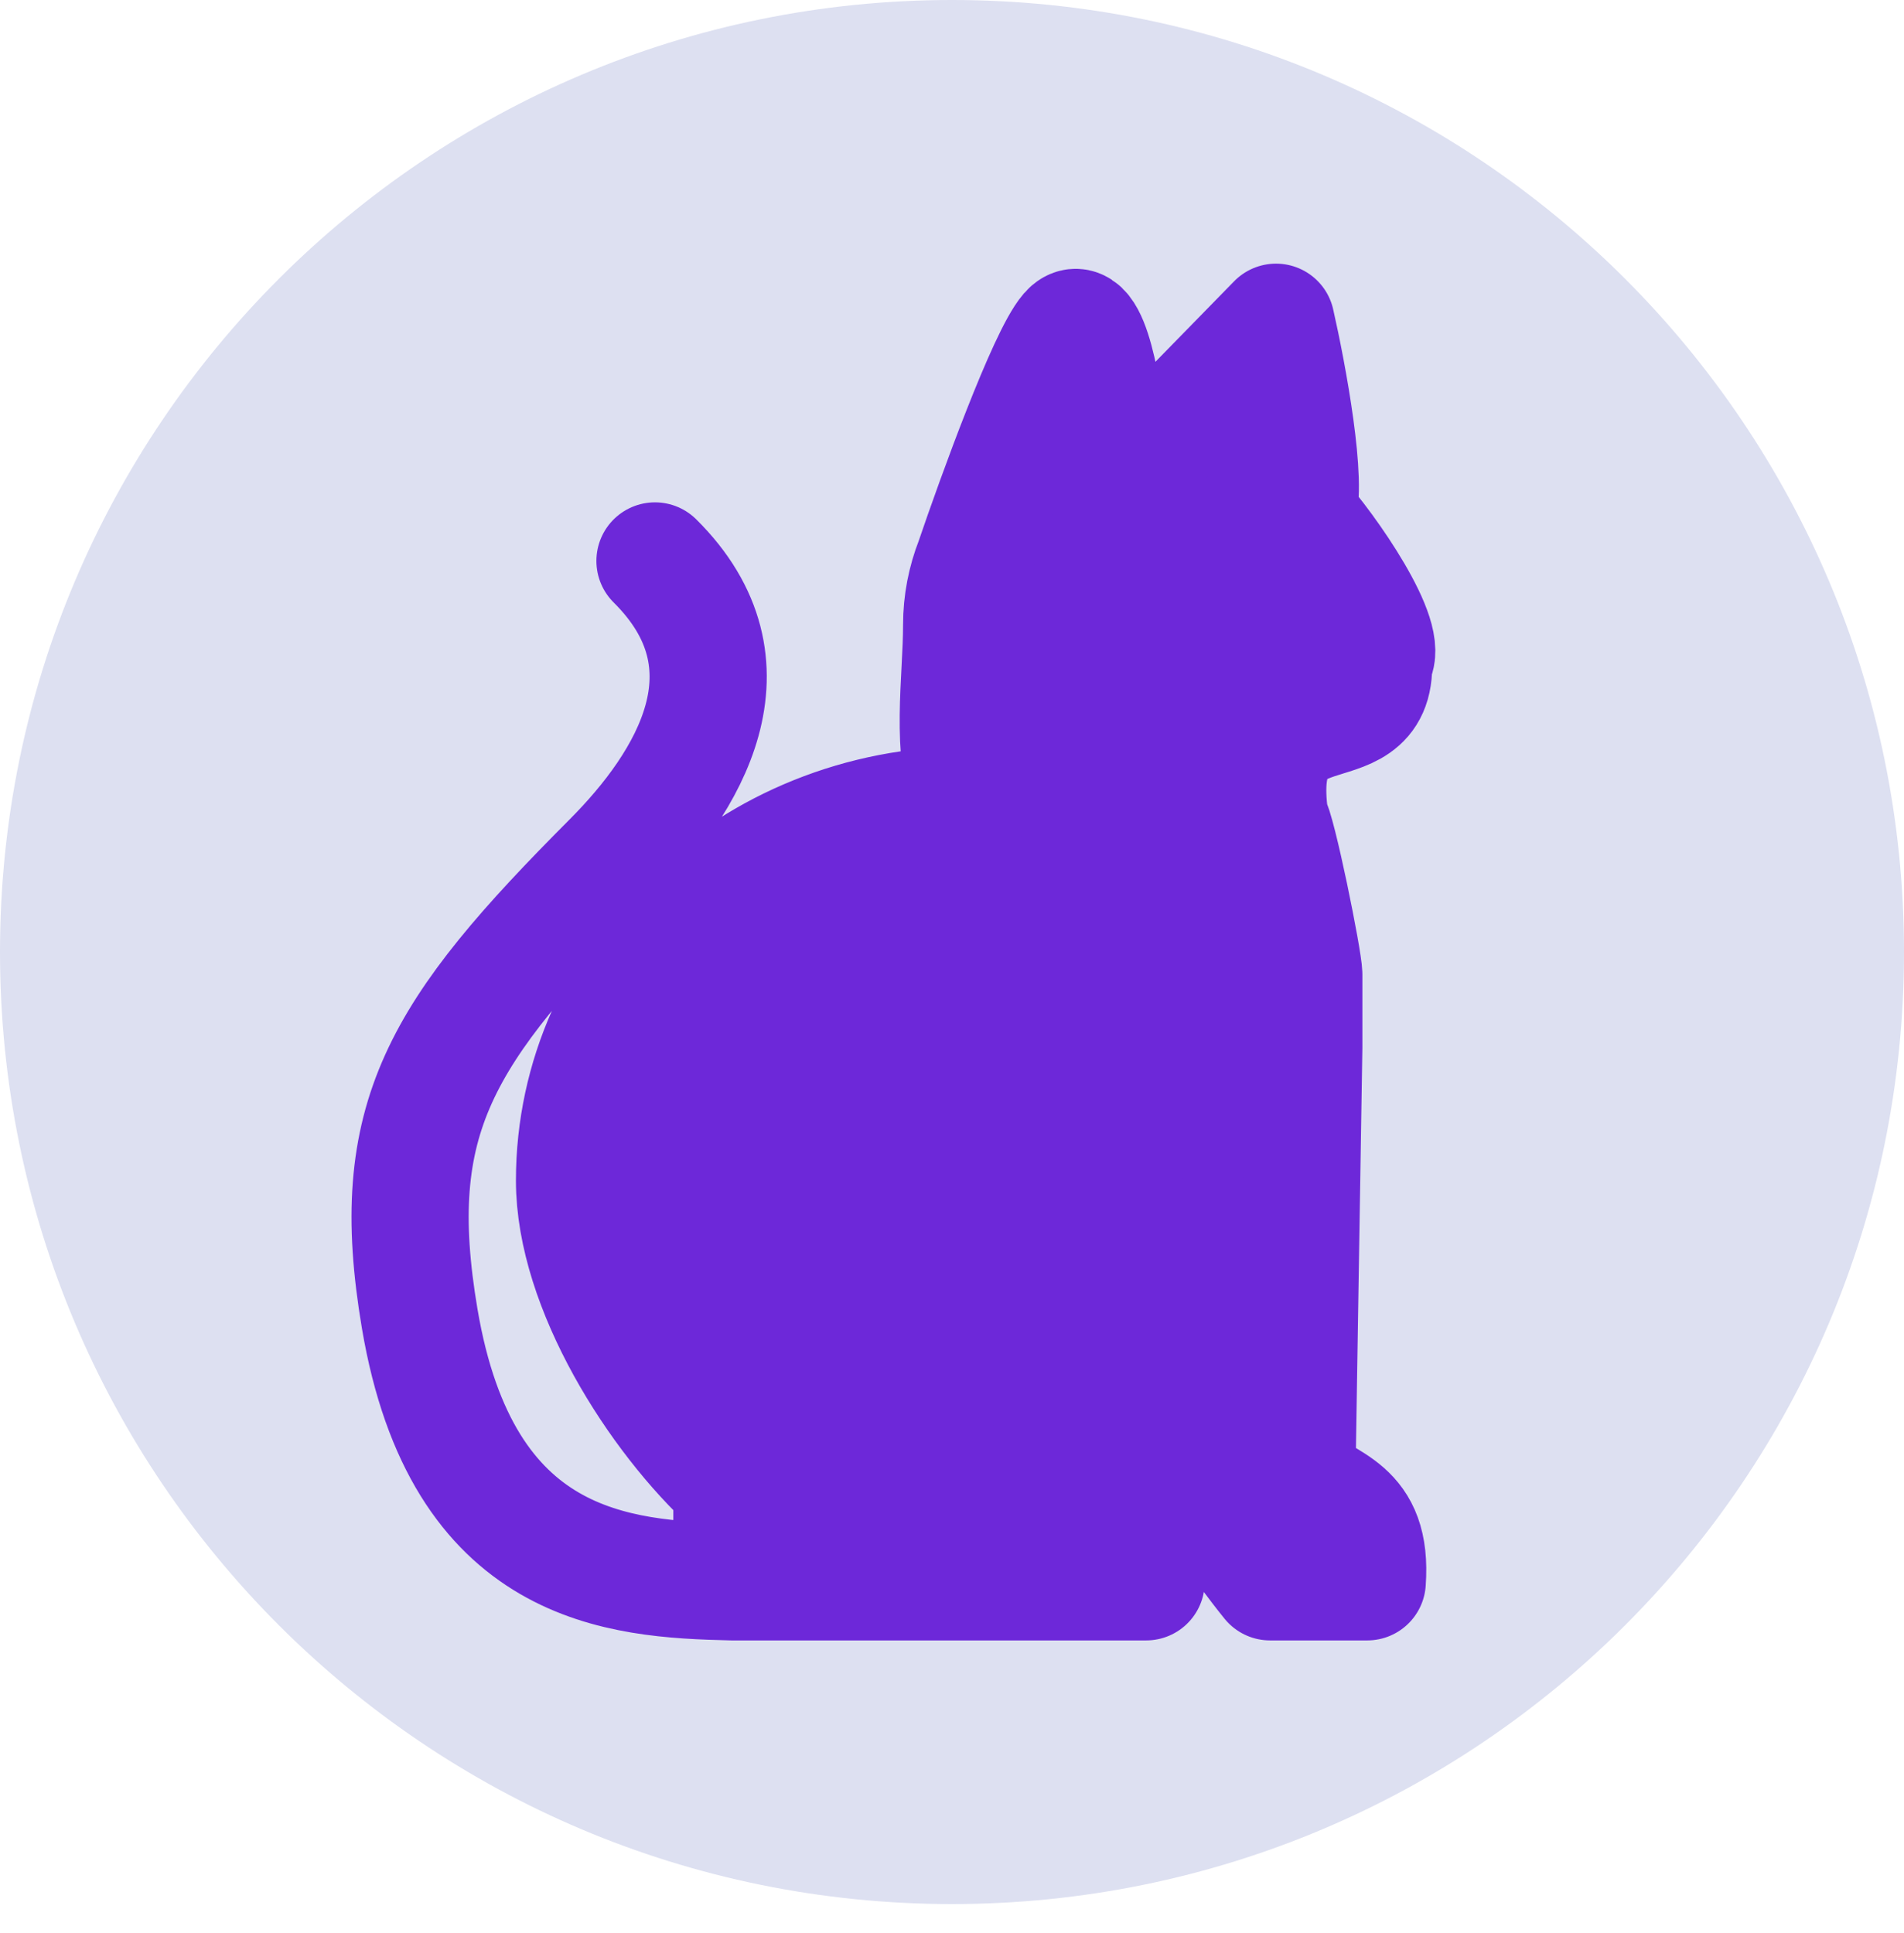
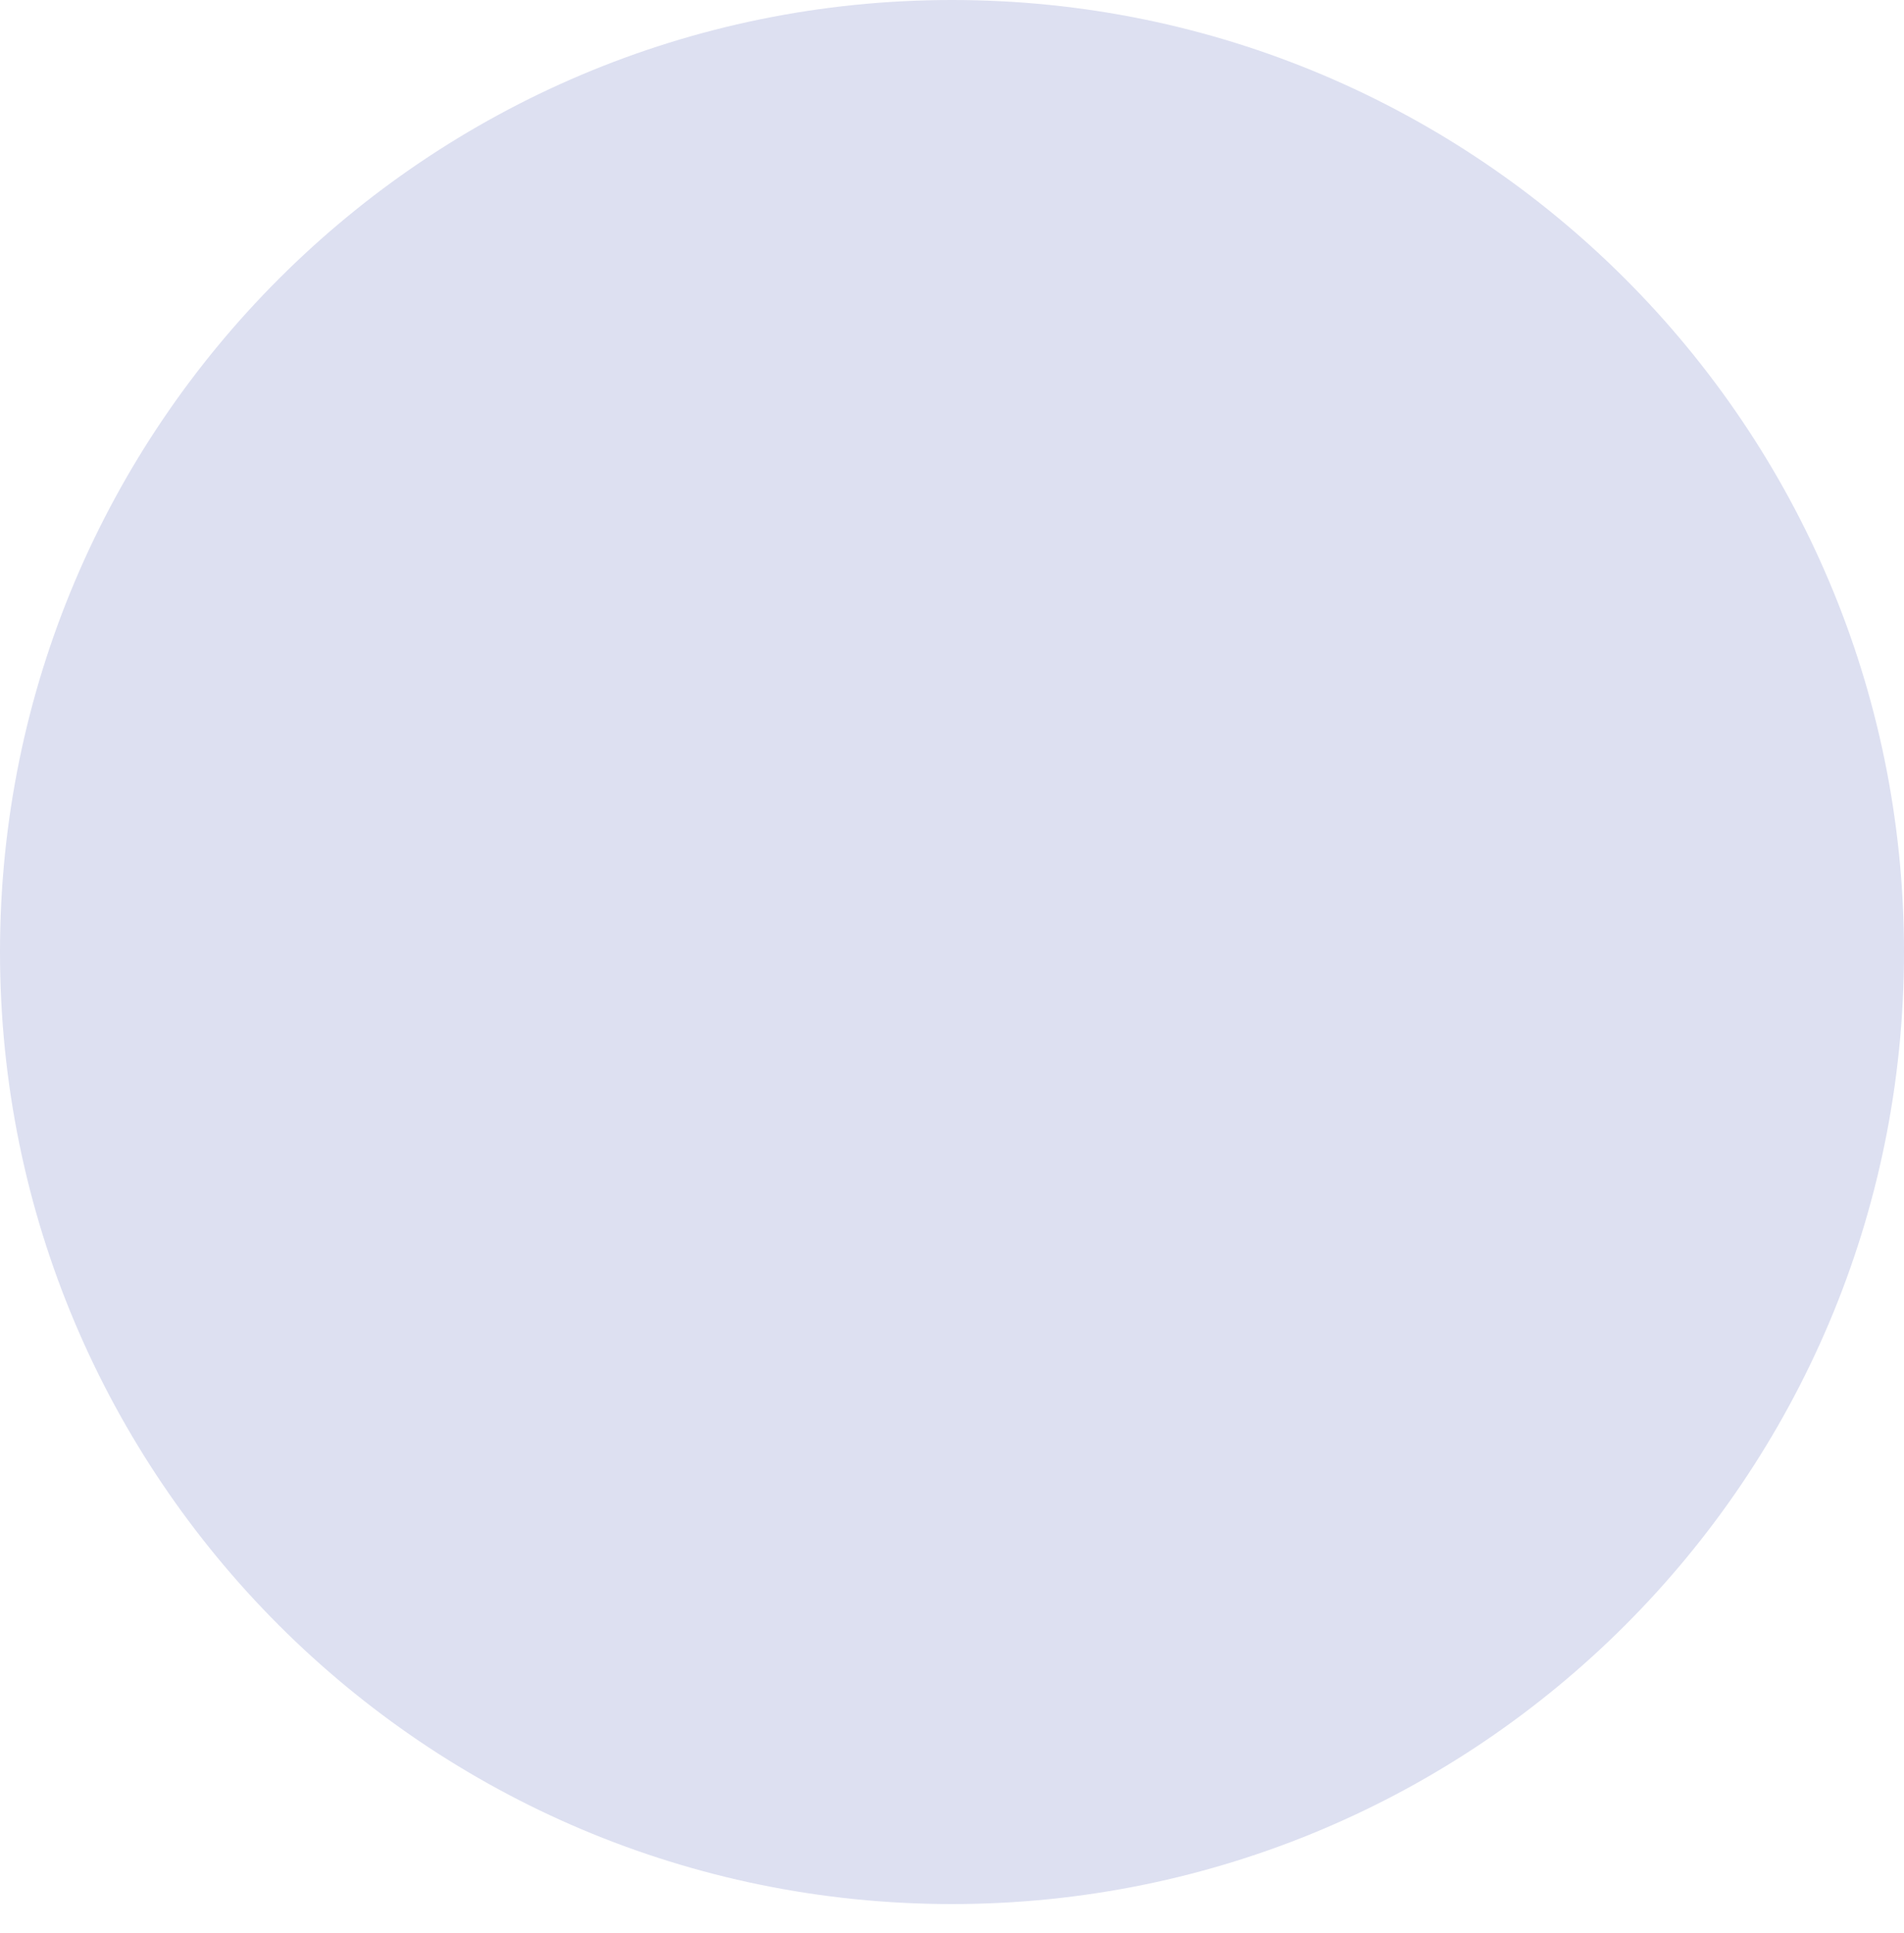
<svg xmlns="http://www.w3.org/2000/svg" width="65" height="66" viewBox="0 0 65 66" fill="none">
  <path d="M0 32.5C0 14.551 14.551 0 32.5 0V0C50.449 0 65 14.551 65 32.5V32.5C65 50.449 50.449 65 32.5 65V65C14.551 65 0 50.449 0 32.5V32.5Z" fill="#DDE0F1" />
-   <path d="M44.273 50.478L44.51 35.749V33.27C44.51 32.796 43.603 28.284 43.358 27.982C42.641 23.025 47.031 25.742 46.889 22.586C47.512 21.876 45.347 18.731 44.273 17.558C44.673 16.569 43.965 12.774 43.562 11L39.76 14.89C39.741 14.89 39.723 14.89 39.705 14.89C39.068 14.89 38.442 14.977 37.843 15.14C37.693 13.512 37.207 10.47 36.467 11.326C35.726 12.182 34.009 16.898 33.243 19.149C32.977 19.829 32.829 20.566 32.829 21.34C32.829 23.239 32.418 25.628 33.148 27.479H33.096C25.649 27.479 19.613 33.22 19.613 40.302C19.613 43.941 22.426 48.37 24.986 50.705V54H39.128C39.187 53.733 39.172 52.959 38.64 51.998C38.108 51.037 36.555 51.063 35.846 51.197V49.194H36.467C36.752 49.194 37.032 49.165 37.301 49.11L39.97 49.862C40.538 50.111 42.471 52.917 43.358 54H46.676C46.865 51.398 45.278 51.398 44.273 50.478Z" fill="#6D28D9" />
-   <path d="M37.301 49.11C39.204 48.723 40.635 47.035 40.635 45.012C40.635 42.702 38.769 40.83 36.467 40.83H32.244M37.301 49.11C37.032 49.165 36.752 49.194 36.467 49.194H35.846V51.197C36.555 51.063 38.108 51.037 38.64 51.998C39.172 52.959 39.187 53.733 39.128 54H24.986M37.301 49.11L39.97 49.862C40.538 50.111 42.471 52.917 43.358 54C43.358 54 45.443 54 46.676 54C46.865 51.398 45.278 51.398 44.273 50.478L44.51 35.749C44.51 33.825 44.51 33.744 44.51 33.27C44.51 32.796 43.603 28.284 43.358 27.982C42.641 23.025 47.031 25.742 46.89 22.586C47.512 21.876 45.347 18.731 44.273 17.558C44.673 16.569 43.965 12.774 43.562 11L39.76 14.89C39.741 14.89 39.723 14.89 39.705 14.89C39.068 14.89 38.442 14.977 37.843 15.14C37.693 13.512 37.207 10.47 36.467 11.326C35.726 12.182 34.009 16.898 33.243 19.149C32.977 19.829 32.829 20.566 32.829 21.34C32.829 23.239 32.418 25.628 33.148 27.479H33.096C25.649 27.479 19.613 33.22 19.613 40.302C19.613 43.941 22.426 48.37 24.986 50.705V54M24.986 54C21.117 53.912 15.773 53.561 14.327 45.012C13.171 38.175 15.019 35.248 20.864 29.384C23.548 26.69 25.955 22.713 22.36 19.149" stroke="#6D28D9" stroke-width="4" stroke-linecap="round" stroke-linejoin="round" />
</svg>